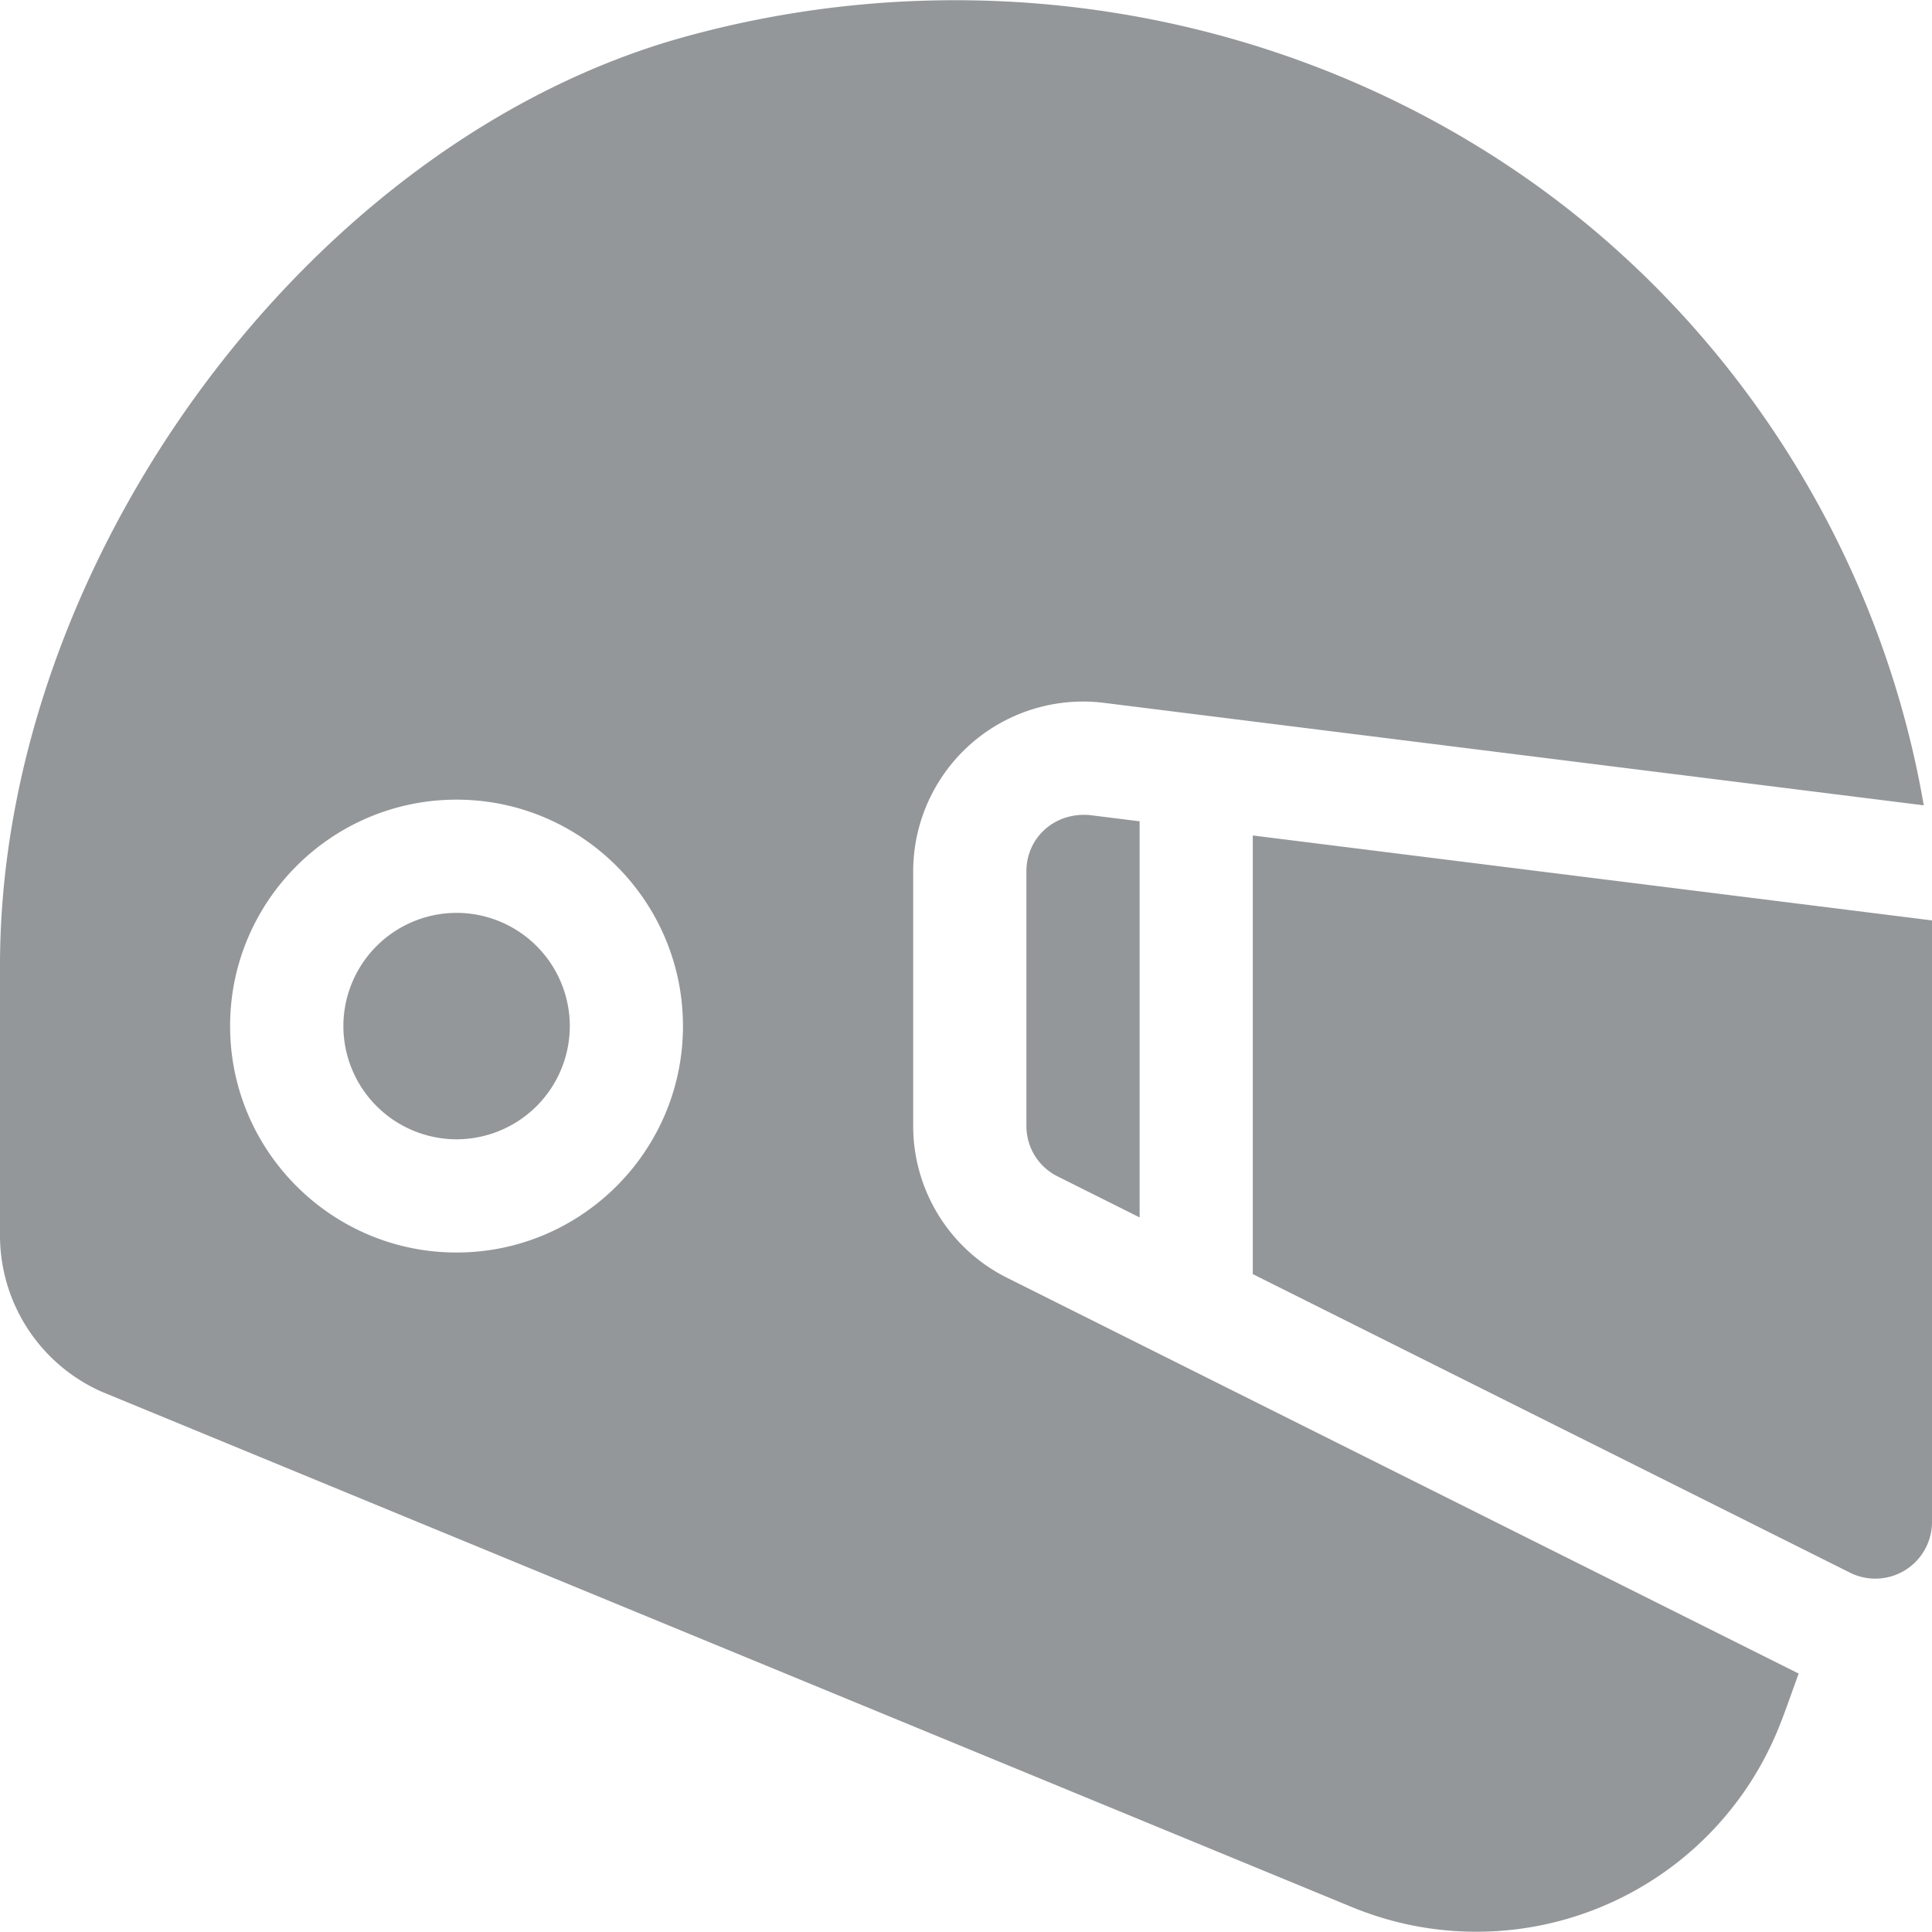
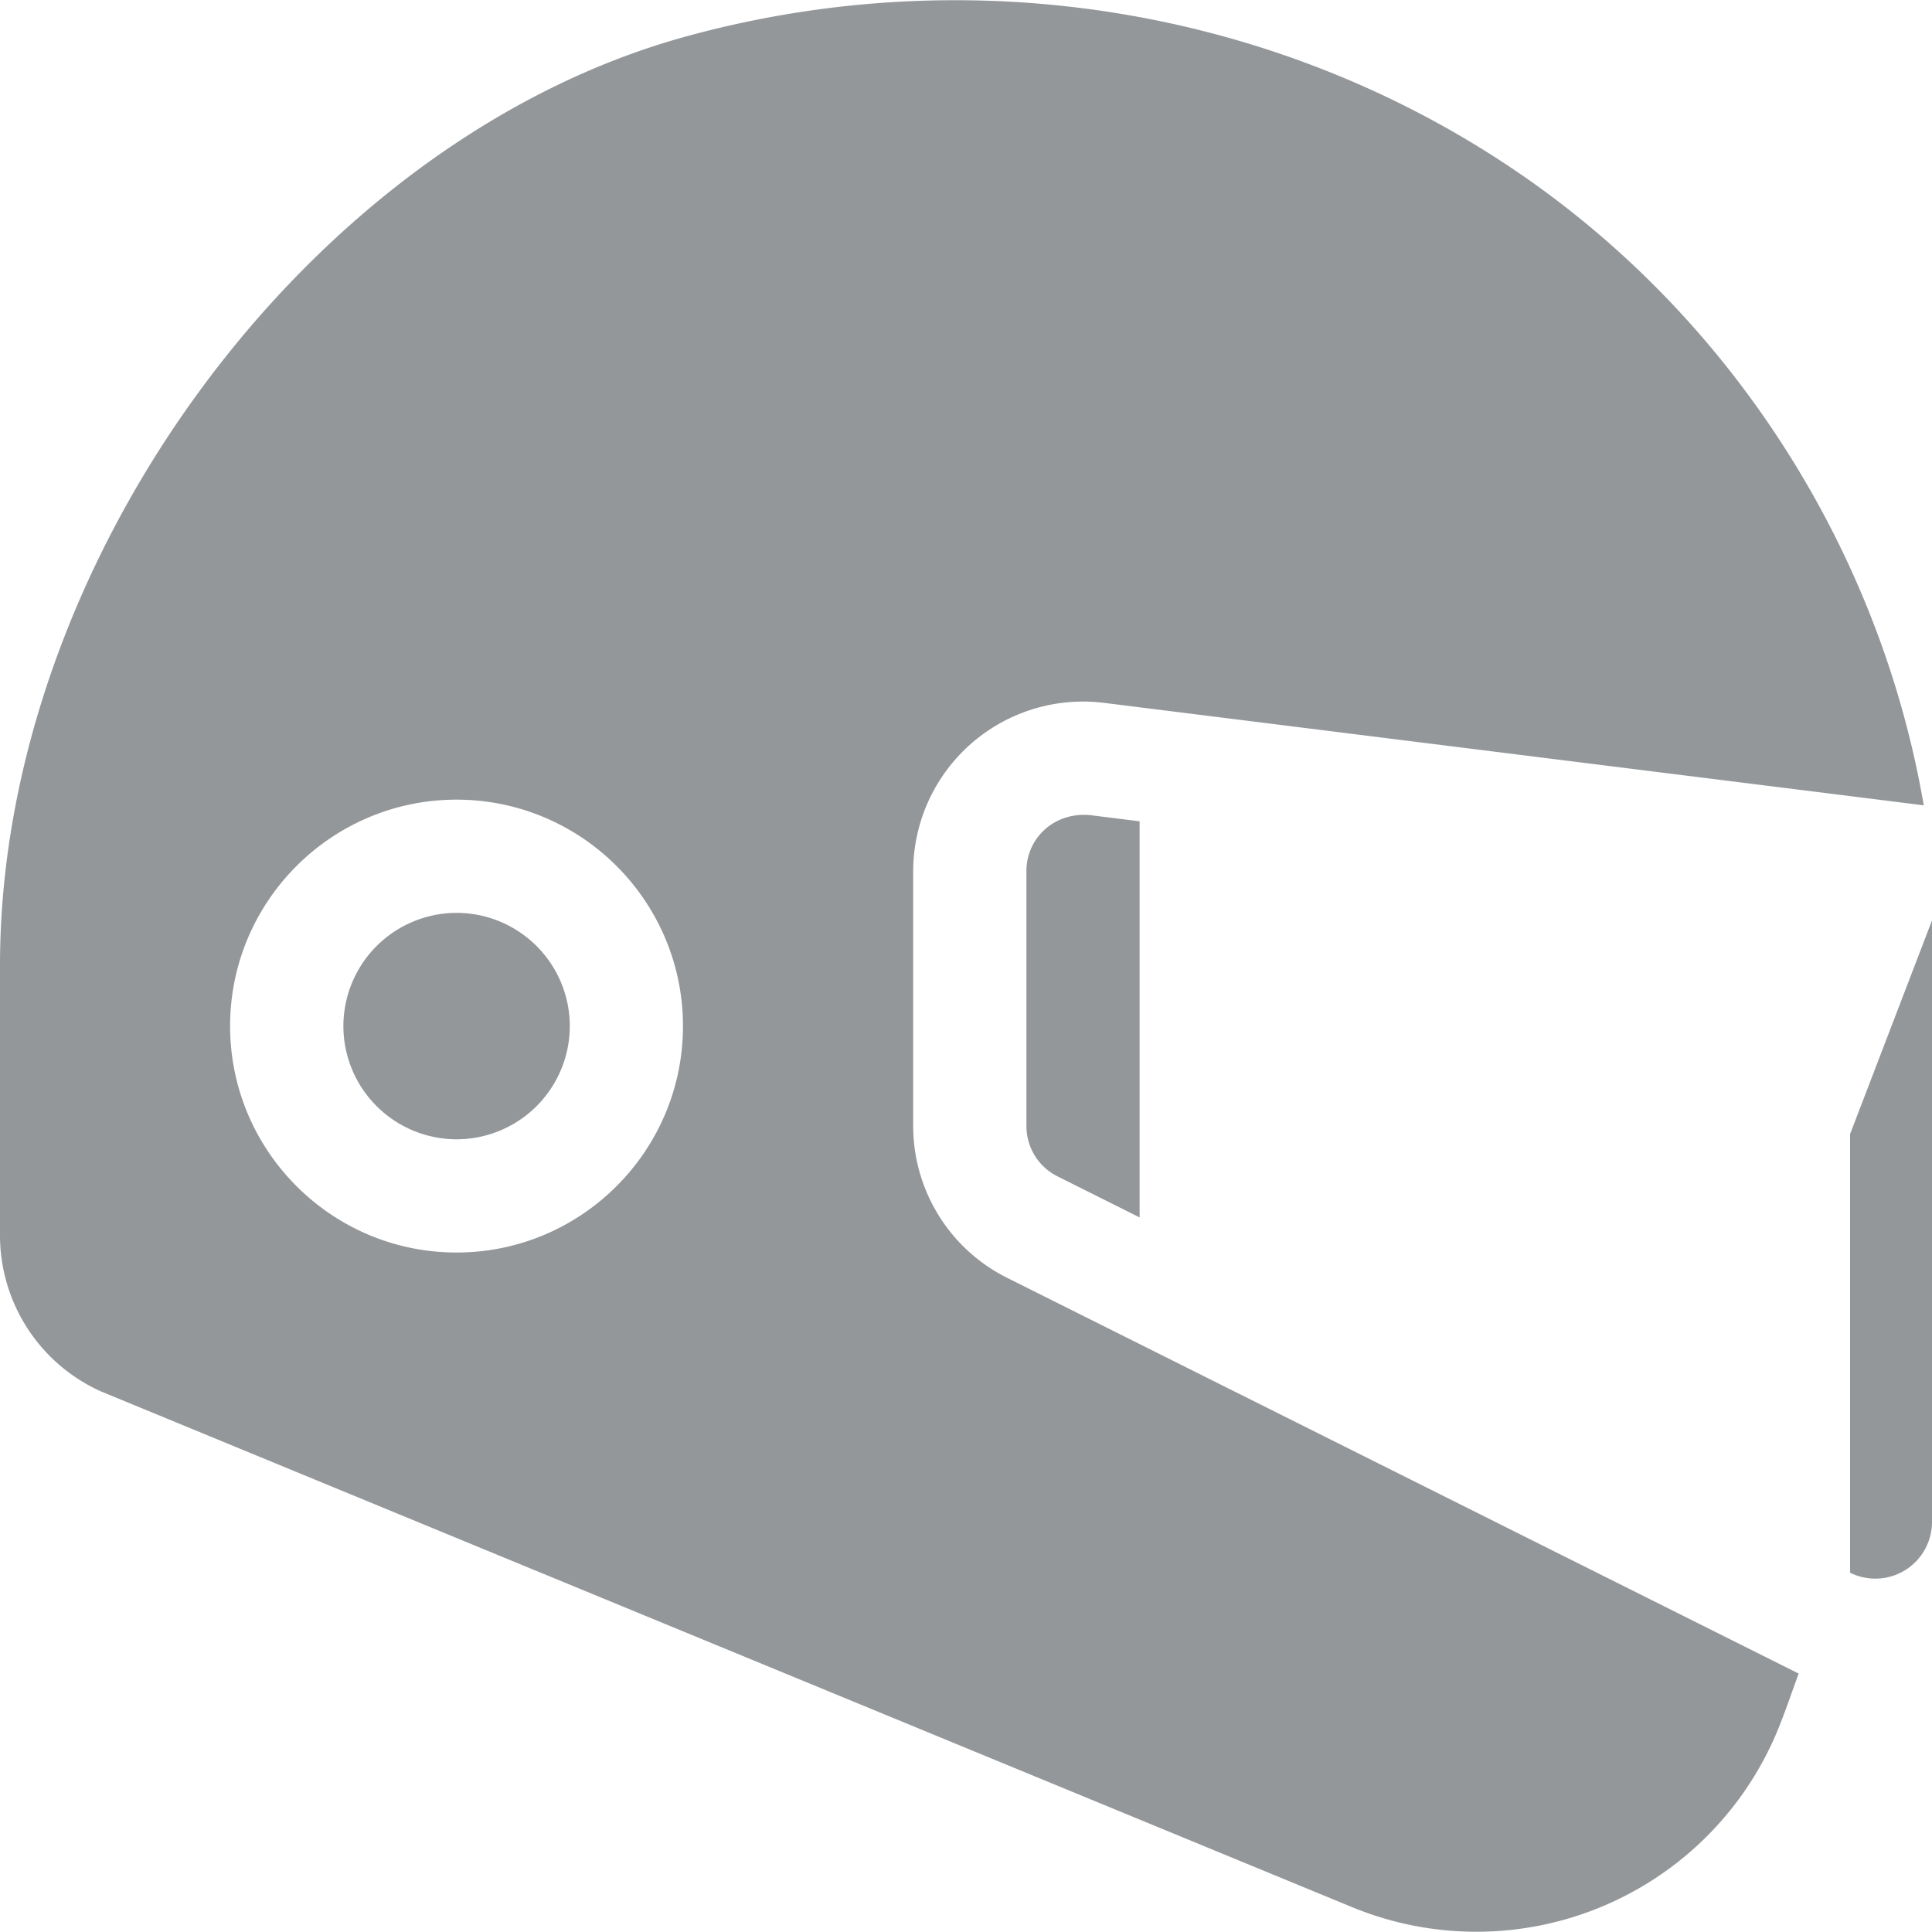
<svg xmlns="http://www.w3.org/2000/svg" viewBox="0 8 30 30">
-   <path fill="#949799" d="M30 22.292v9.343a.88.88 0 0 1-1.272.786l-9.275-4.637v-6.811L30 22.292zm-14.062-.763v3.953c0 .336.186.637.486.786l1.272.636v-6.151l-.77-.096c-.549-.051-.988.35-.988.872zm-.301 6.312l12.293 6.146c-.096.259-.195.551-.288.785a5.063 5.063 0 0 1-6.659 2.837l-19.41-8.001A2.655 2.655 0 0 1 0 27.195v-4.209c0-6.284 4.812-12.818 10.654-14.42 4.381-1.203 9.091-.457 12.82 2.045 3.433 2.303 5.722 5.958 6.398 9.894l-12.728-1.591a2.638 2.638 0 0 0-2.964 2.616v3.954c0 .998.564 1.911 1.457 2.357zm-5.032-3.908c0-1.939-1.577-3.516-3.516-3.516s-3.516 1.577-3.516 3.516 1.577 3.516 3.516 3.516 3.516-1.577 3.516-3.516zM7.09 22.175a1.76 1.76 0 0 0-1.758 1.758 1.76 1.76 0 0 0 1.758 1.758 1.76 1.76 0 0 0 1.758-1.758 1.76 1.76 0 0 0-1.758-1.758z" />
+   <path fill="#949799" d="M30 22.292v9.343a.88.88 0 0 1-1.272.786v-6.811L30 22.292zm-14.062-.763v3.953c0 .336.186.637.486.786l1.272.636v-6.151l-.77-.096c-.549-.051-.988.35-.988.872zm-.301 6.312l12.293 6.146c-.096.259-.195.551-.288.785a5.063 5.063 0 0 1-6.659 2.837l-19.41-8.001A2.655 2.655 0 0 1 0 27.195v-4.209c0-6.284 4.812-12.818 10.654-14.42 4.381-1.203 9.091-.457 12.82 2.045 3.433 2.303 5.722 5.958 6.398 9.894l-12.728-1.591a2.638 2.638 0 0 0-2.964 2.616v3.954c0 .998.564 1.911 1.457 2.357zm-5.032-3.908c0-1.939-1.577-3.516-3.516-3.516s-3.516 1.577-3.516 3.516 1.577 3.516 3.516 3.516 3.516-1.577 3.516-3.516zM7.09 22.175a1.76 1.76 0 0 0-1.758 1.758 1.76 1.76 0 0 0 1.758 1.758 1.76 1.76 0 0 0 1.758-1.758 1.76 1.76 0 0 0-1.758-1.758z" />
</svg>